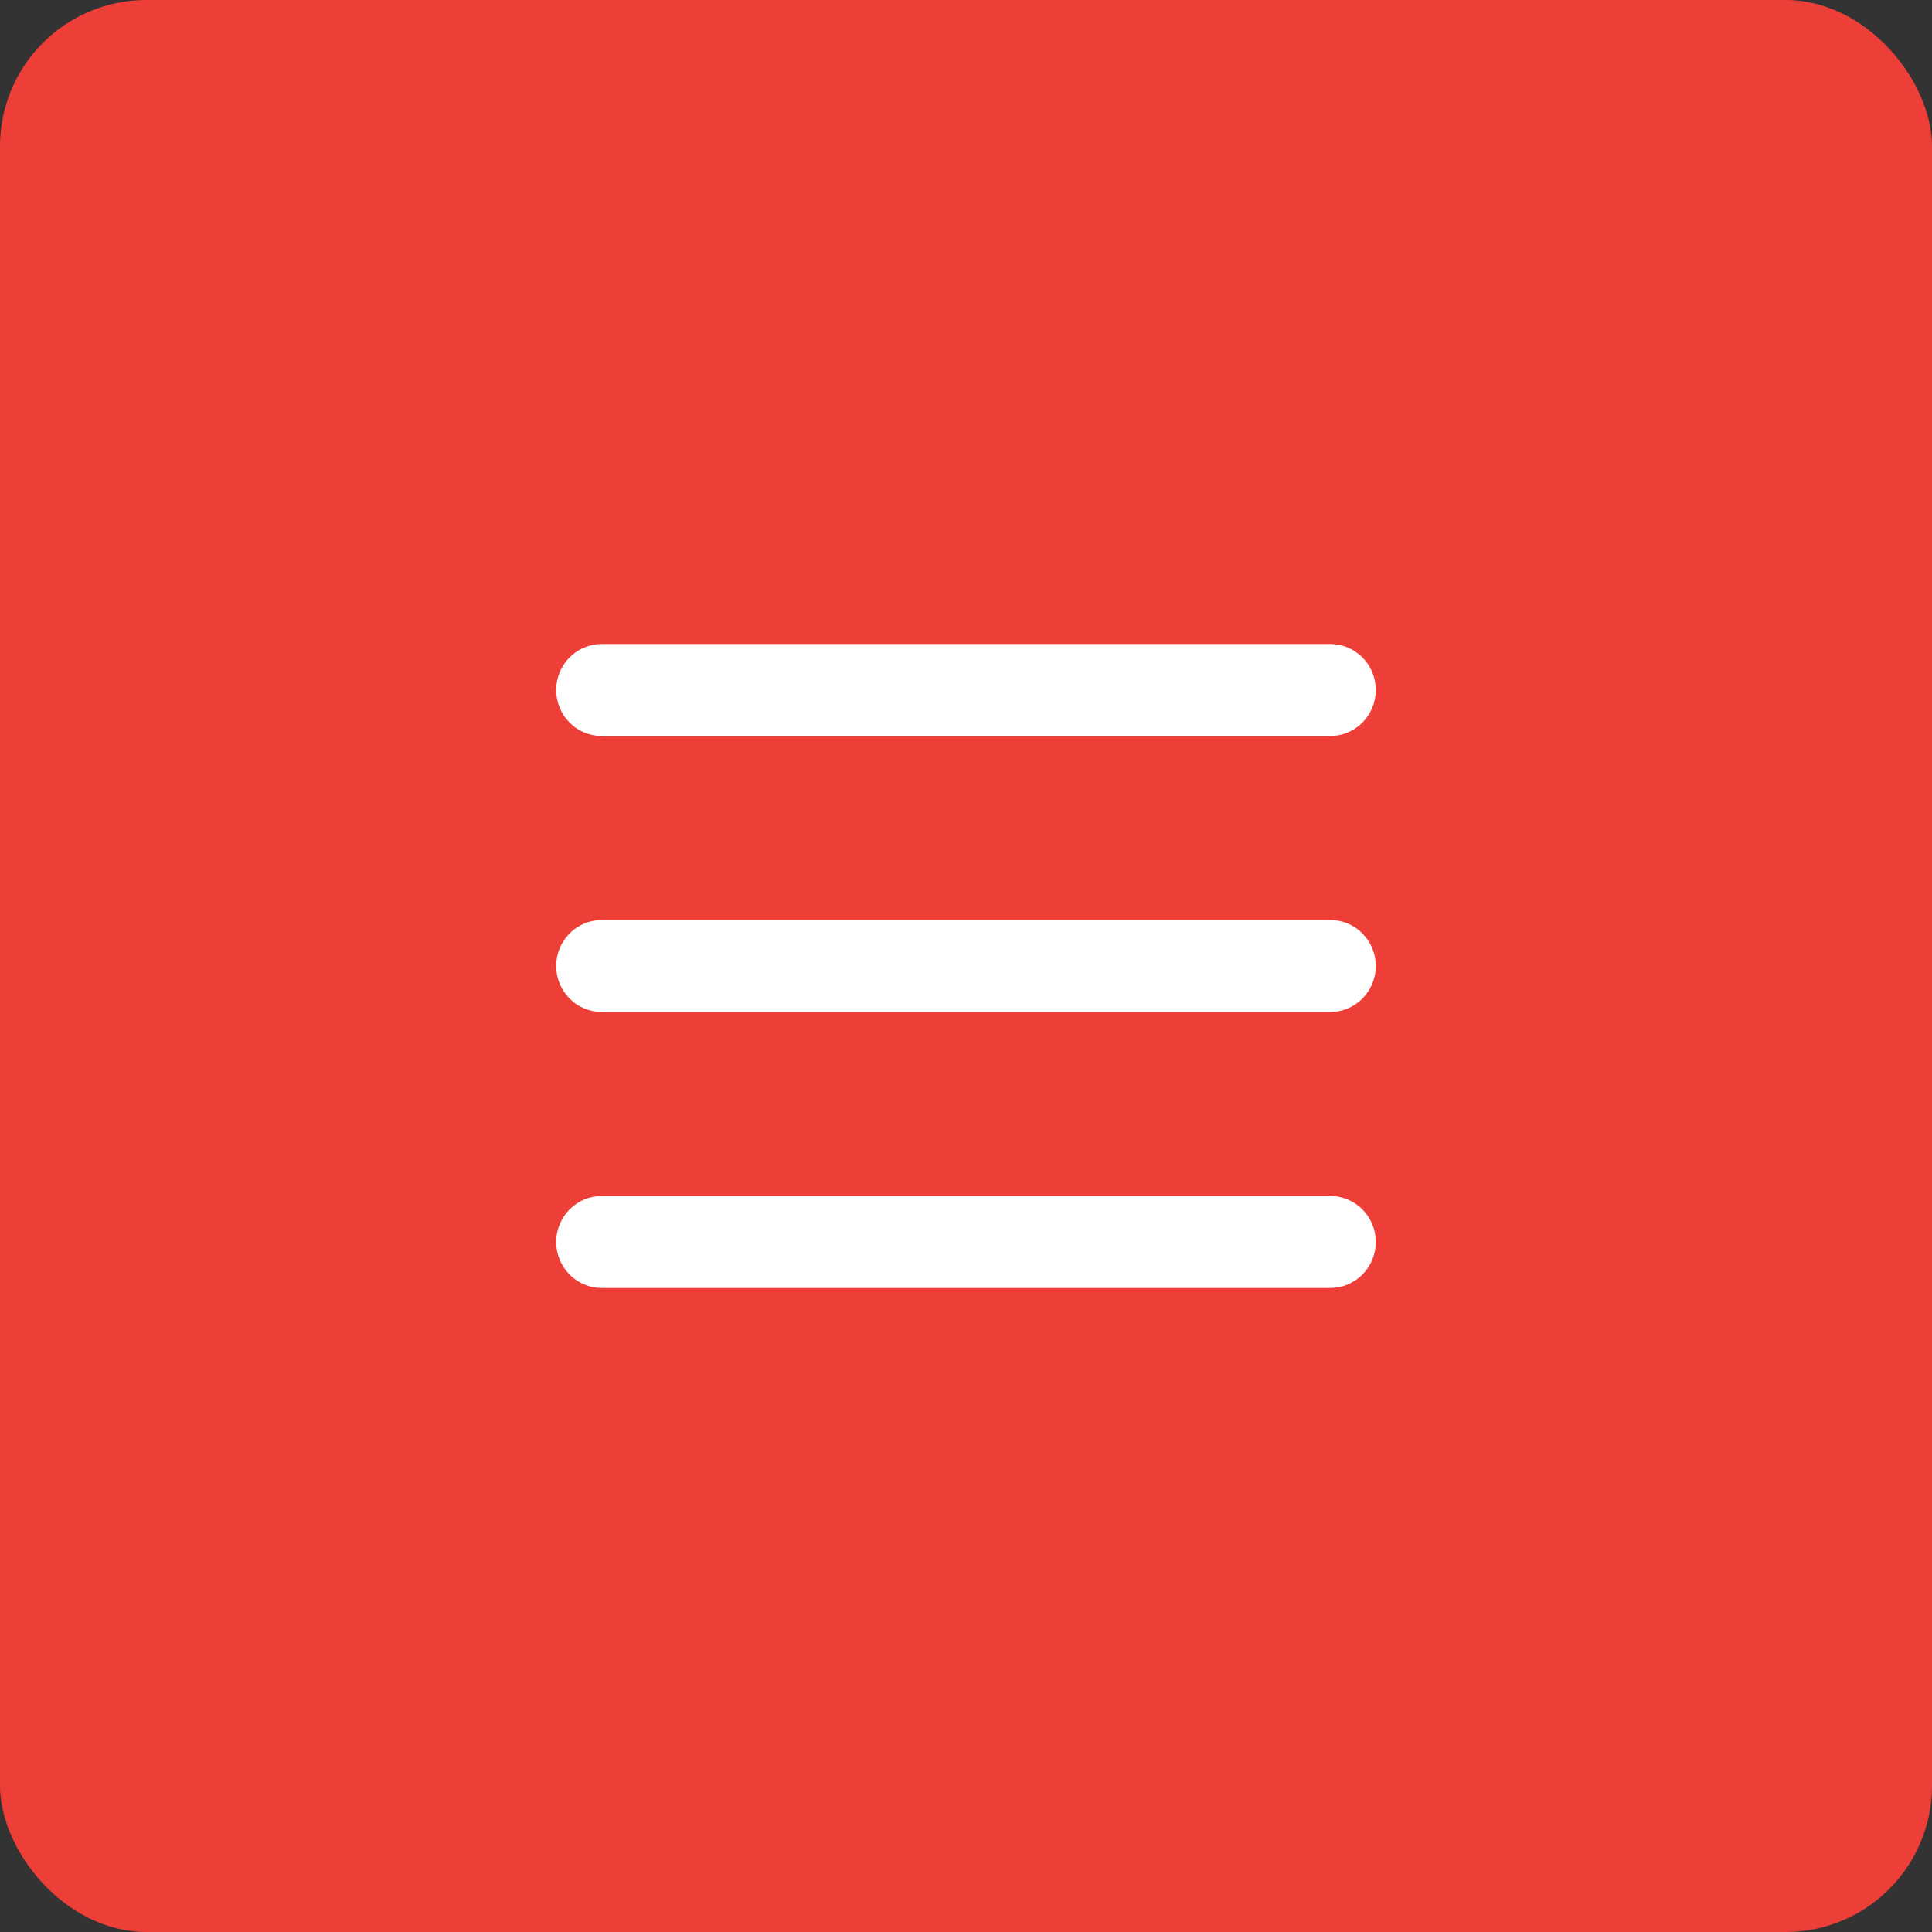
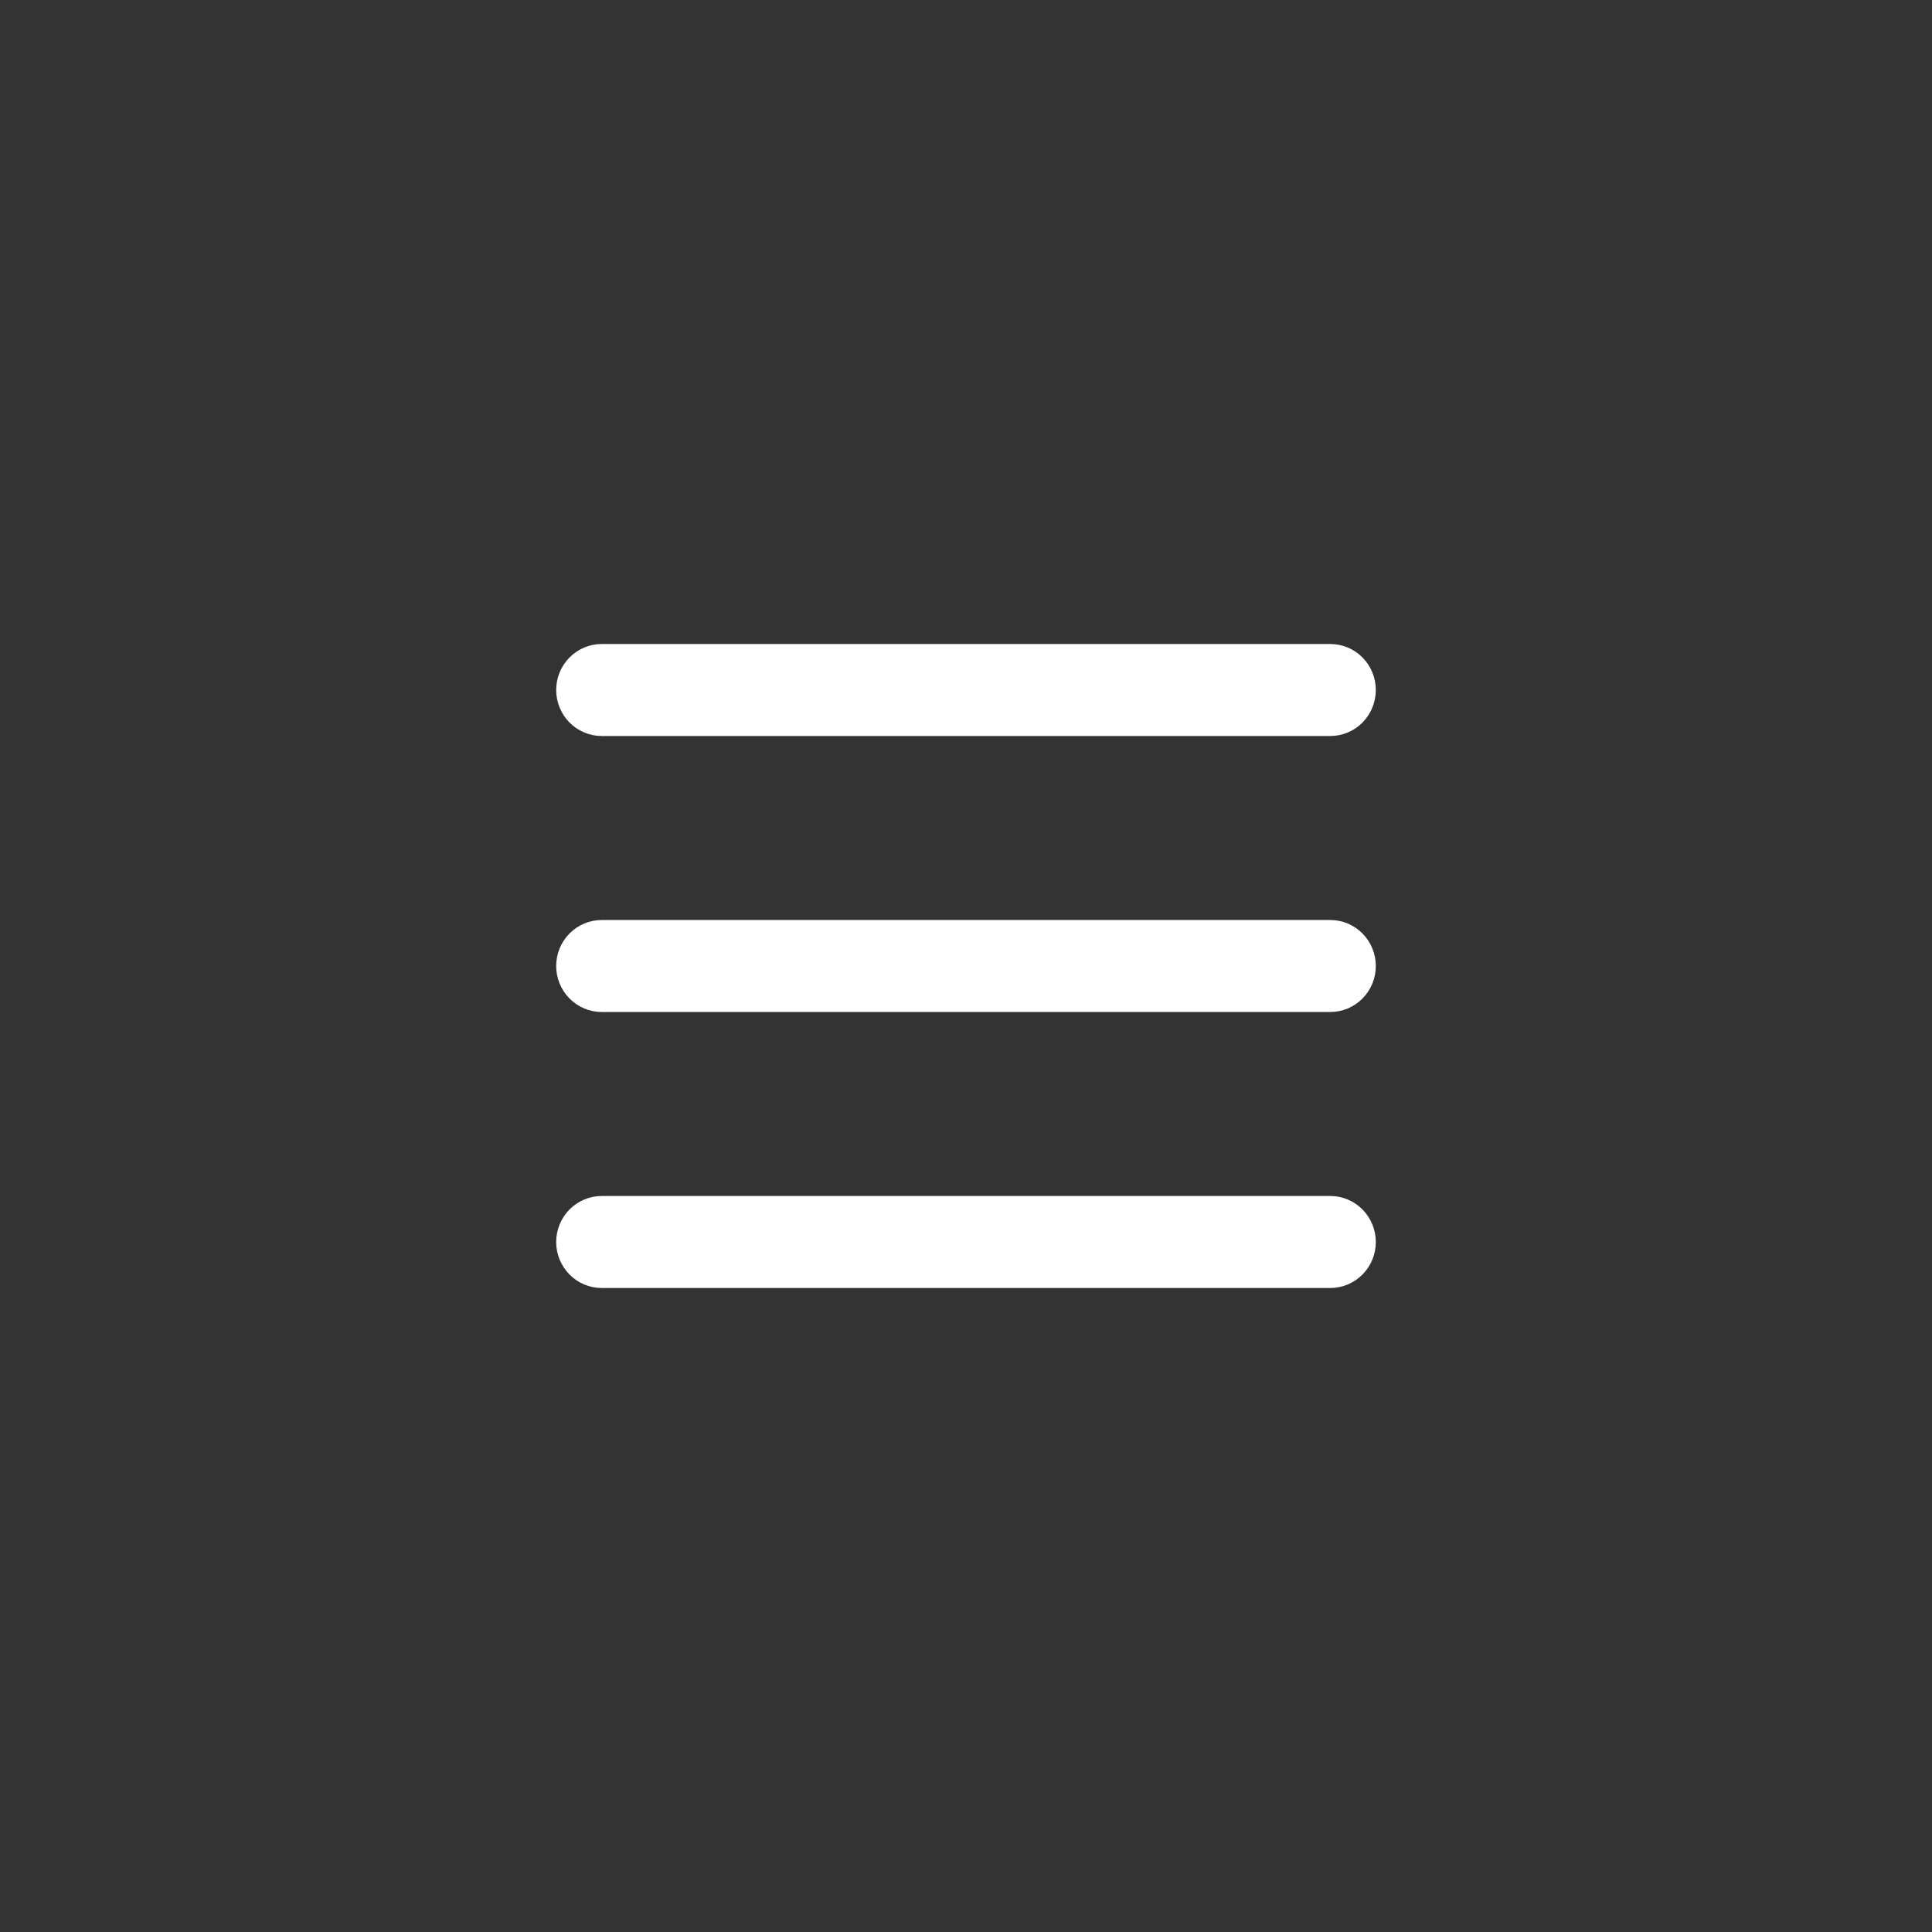
<svg xmlns="http://www.w3.org/2000/svg" width="66" height="66" viewBox="0 0 66 66" fill="none">
  <rect x="0" y="0" width="66" height="66" fill="#333333" stroke="none" />
-   <rect width="66" height="66" rx="5" fill="#ED3F38" />
  <path d="M19 23.571C19 23.155 19.164 22.755 19.456 22.46C19.747 22.166 20.143 22 20.556 22H45.444C45.857 22 46.253 22.166 46.544 22.46C46.836 22.755 47 23.155 47 23.571C47 23.988 46.836 24.388 46.544 24.683C46.253 24.977 45.857 25.143 45.444 25.143H20.556C20.143 25.143 19.747 24.977 19.456 24.683C19.164 24.388 19 23.988 19 23.571ZM19 33C19 32.583 19.164 32.184 19.456 31.889C19.747 31.594 20.143 31.429 20.556 31.429H45.444C45.857 31.429 46.253 31.594 46.544 31.889C46.836 32.184 47 32.583 47 33C47 33.417 46.836 33.816 46.544 34.111C46.253 34.406 45.857 34.571 45.444 34.571H20.556C20.143 34.571 19.747 34.406 19.456 34.111C19.164 33.816 19 33.417 19 33ZM20.556 40.857C20.143 40.857 19.747 41.023 19.456 41.317C19.164 41.612 19 42.012 19 42.429C19 42.845 19.164 43.245 19.456 43.54C19.747 43.834 20.143 44 20.556 44H45.444C45.857 44 46.253 43.834 46.544 43.54C46.836 43.245 47 42.845 47 42.429C47 42.012 46.836 41.612 46.544 41.317C46.253 41.023 45.857 40.857 45.444 40.857H20.556Z" fill="white" />
</svg>